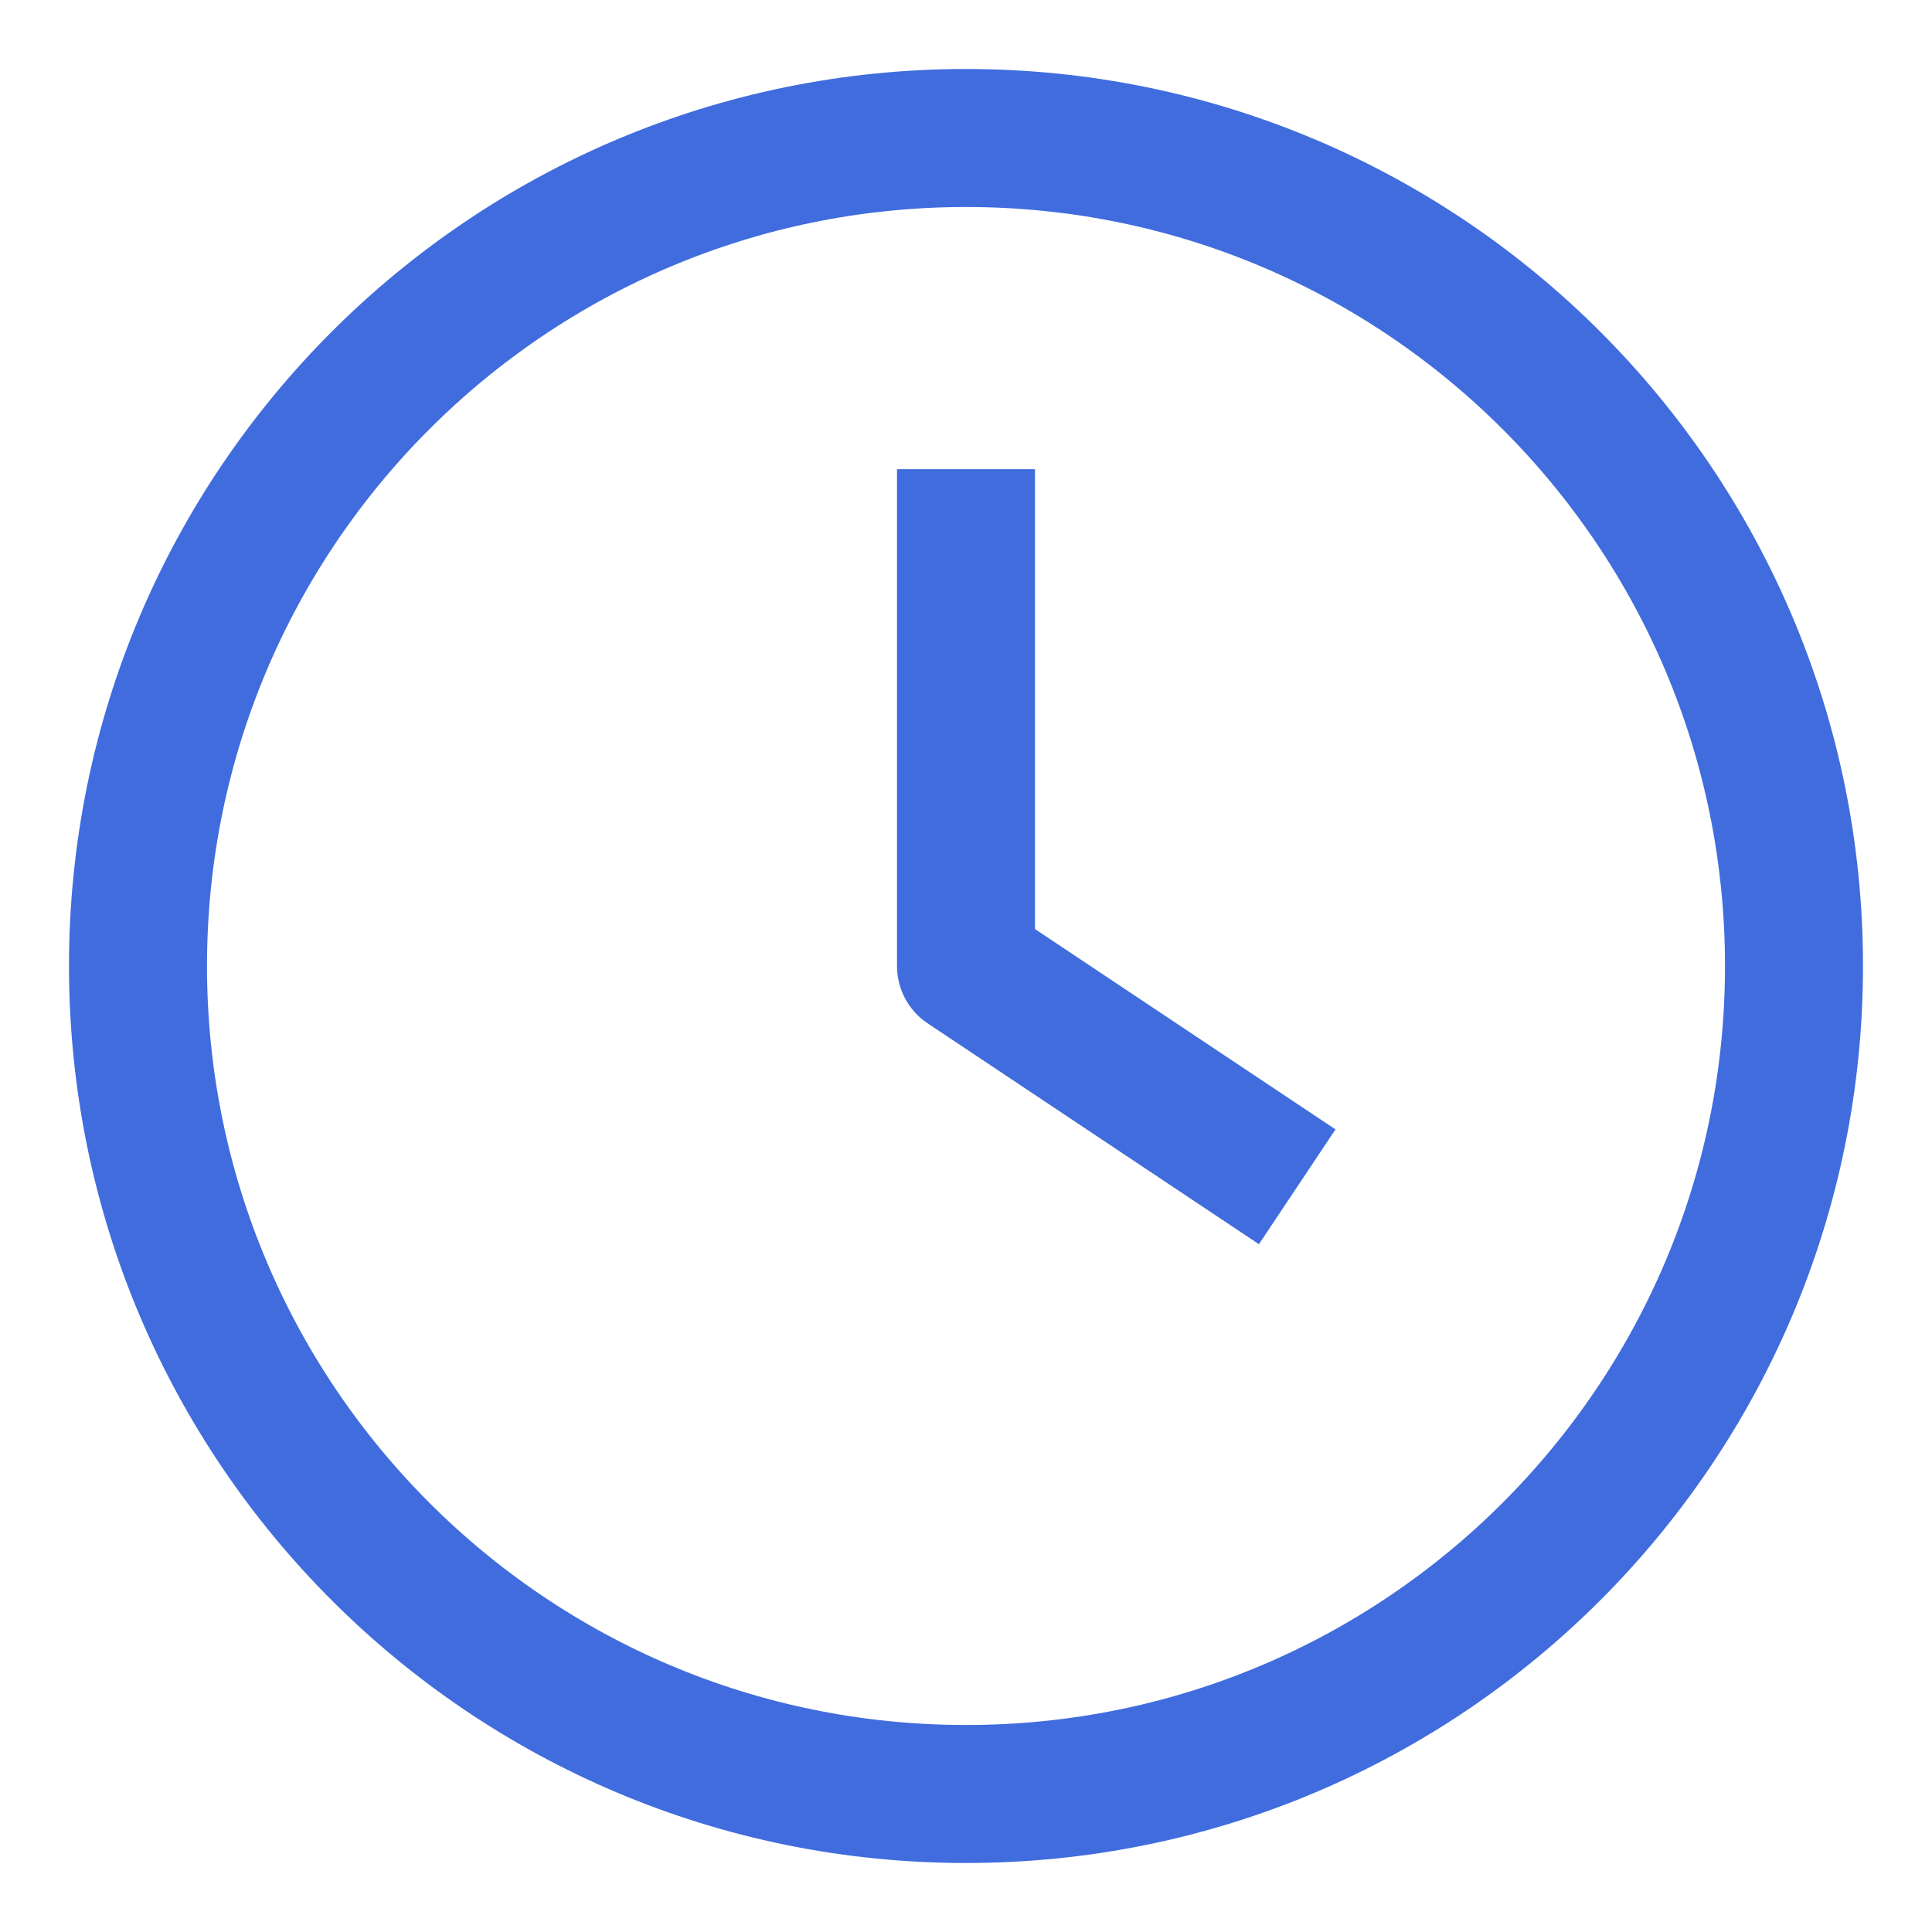
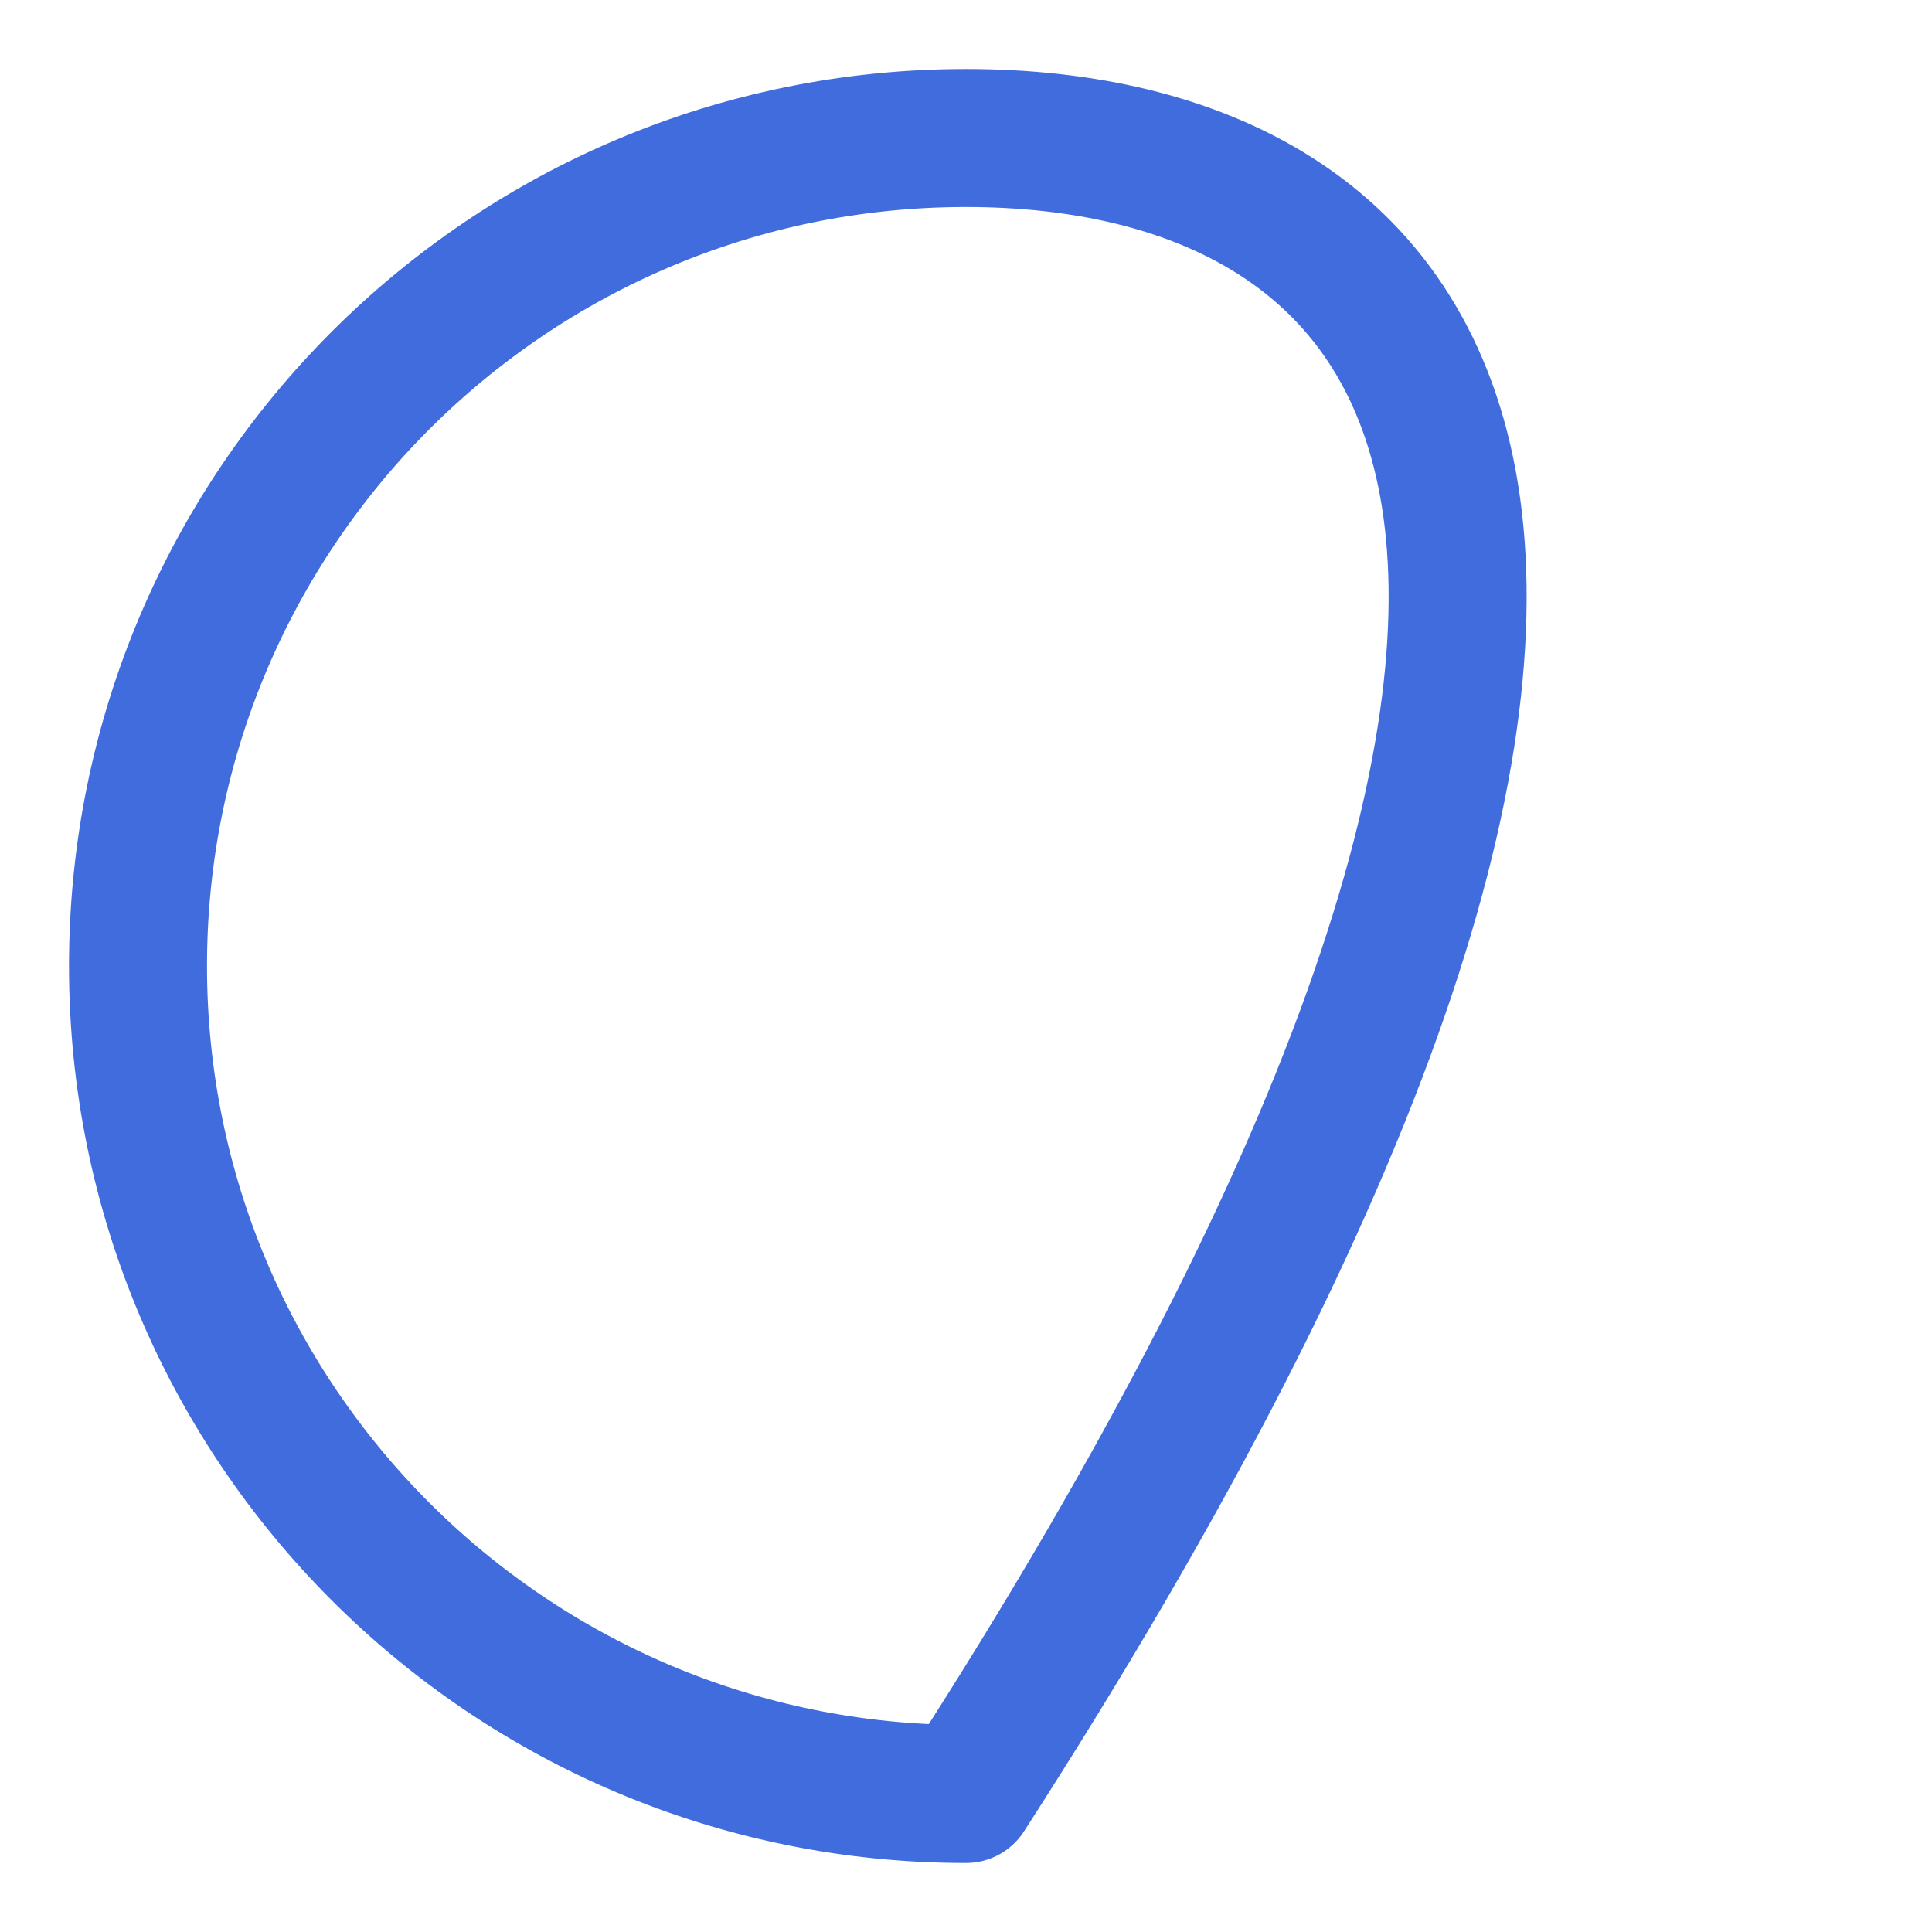
<svg xmlns="http://www.w3.org/2000/svg" width="14" height="14" viewBox="0 0 14 14" fill="none">
-   <path d="M7 13C10.314 13 13 10.314 13 7C13 3.686 10.314 1 7 1C3.686 1 1 3.686 1 7C1 10.314 3.686 13 7 13Z" stroke="#406CDE" stroke-miterlimit="10" stroke-linejoin="round" />
-   <path d="M7 3.4V7L9.4 8.6" stroke="#406CDE" stroke-miterlimit="10" stroke-linejoin="round" />
+   <path d="M7 13C13 3.686 10.314 1 7 1C3.686 1 1 3.686 1 7C1 10.314 3.686 13 7 13Z" stroke="#406CDE" stroke-miterlimit="10" stroke-linejoin="round" />
</svg>